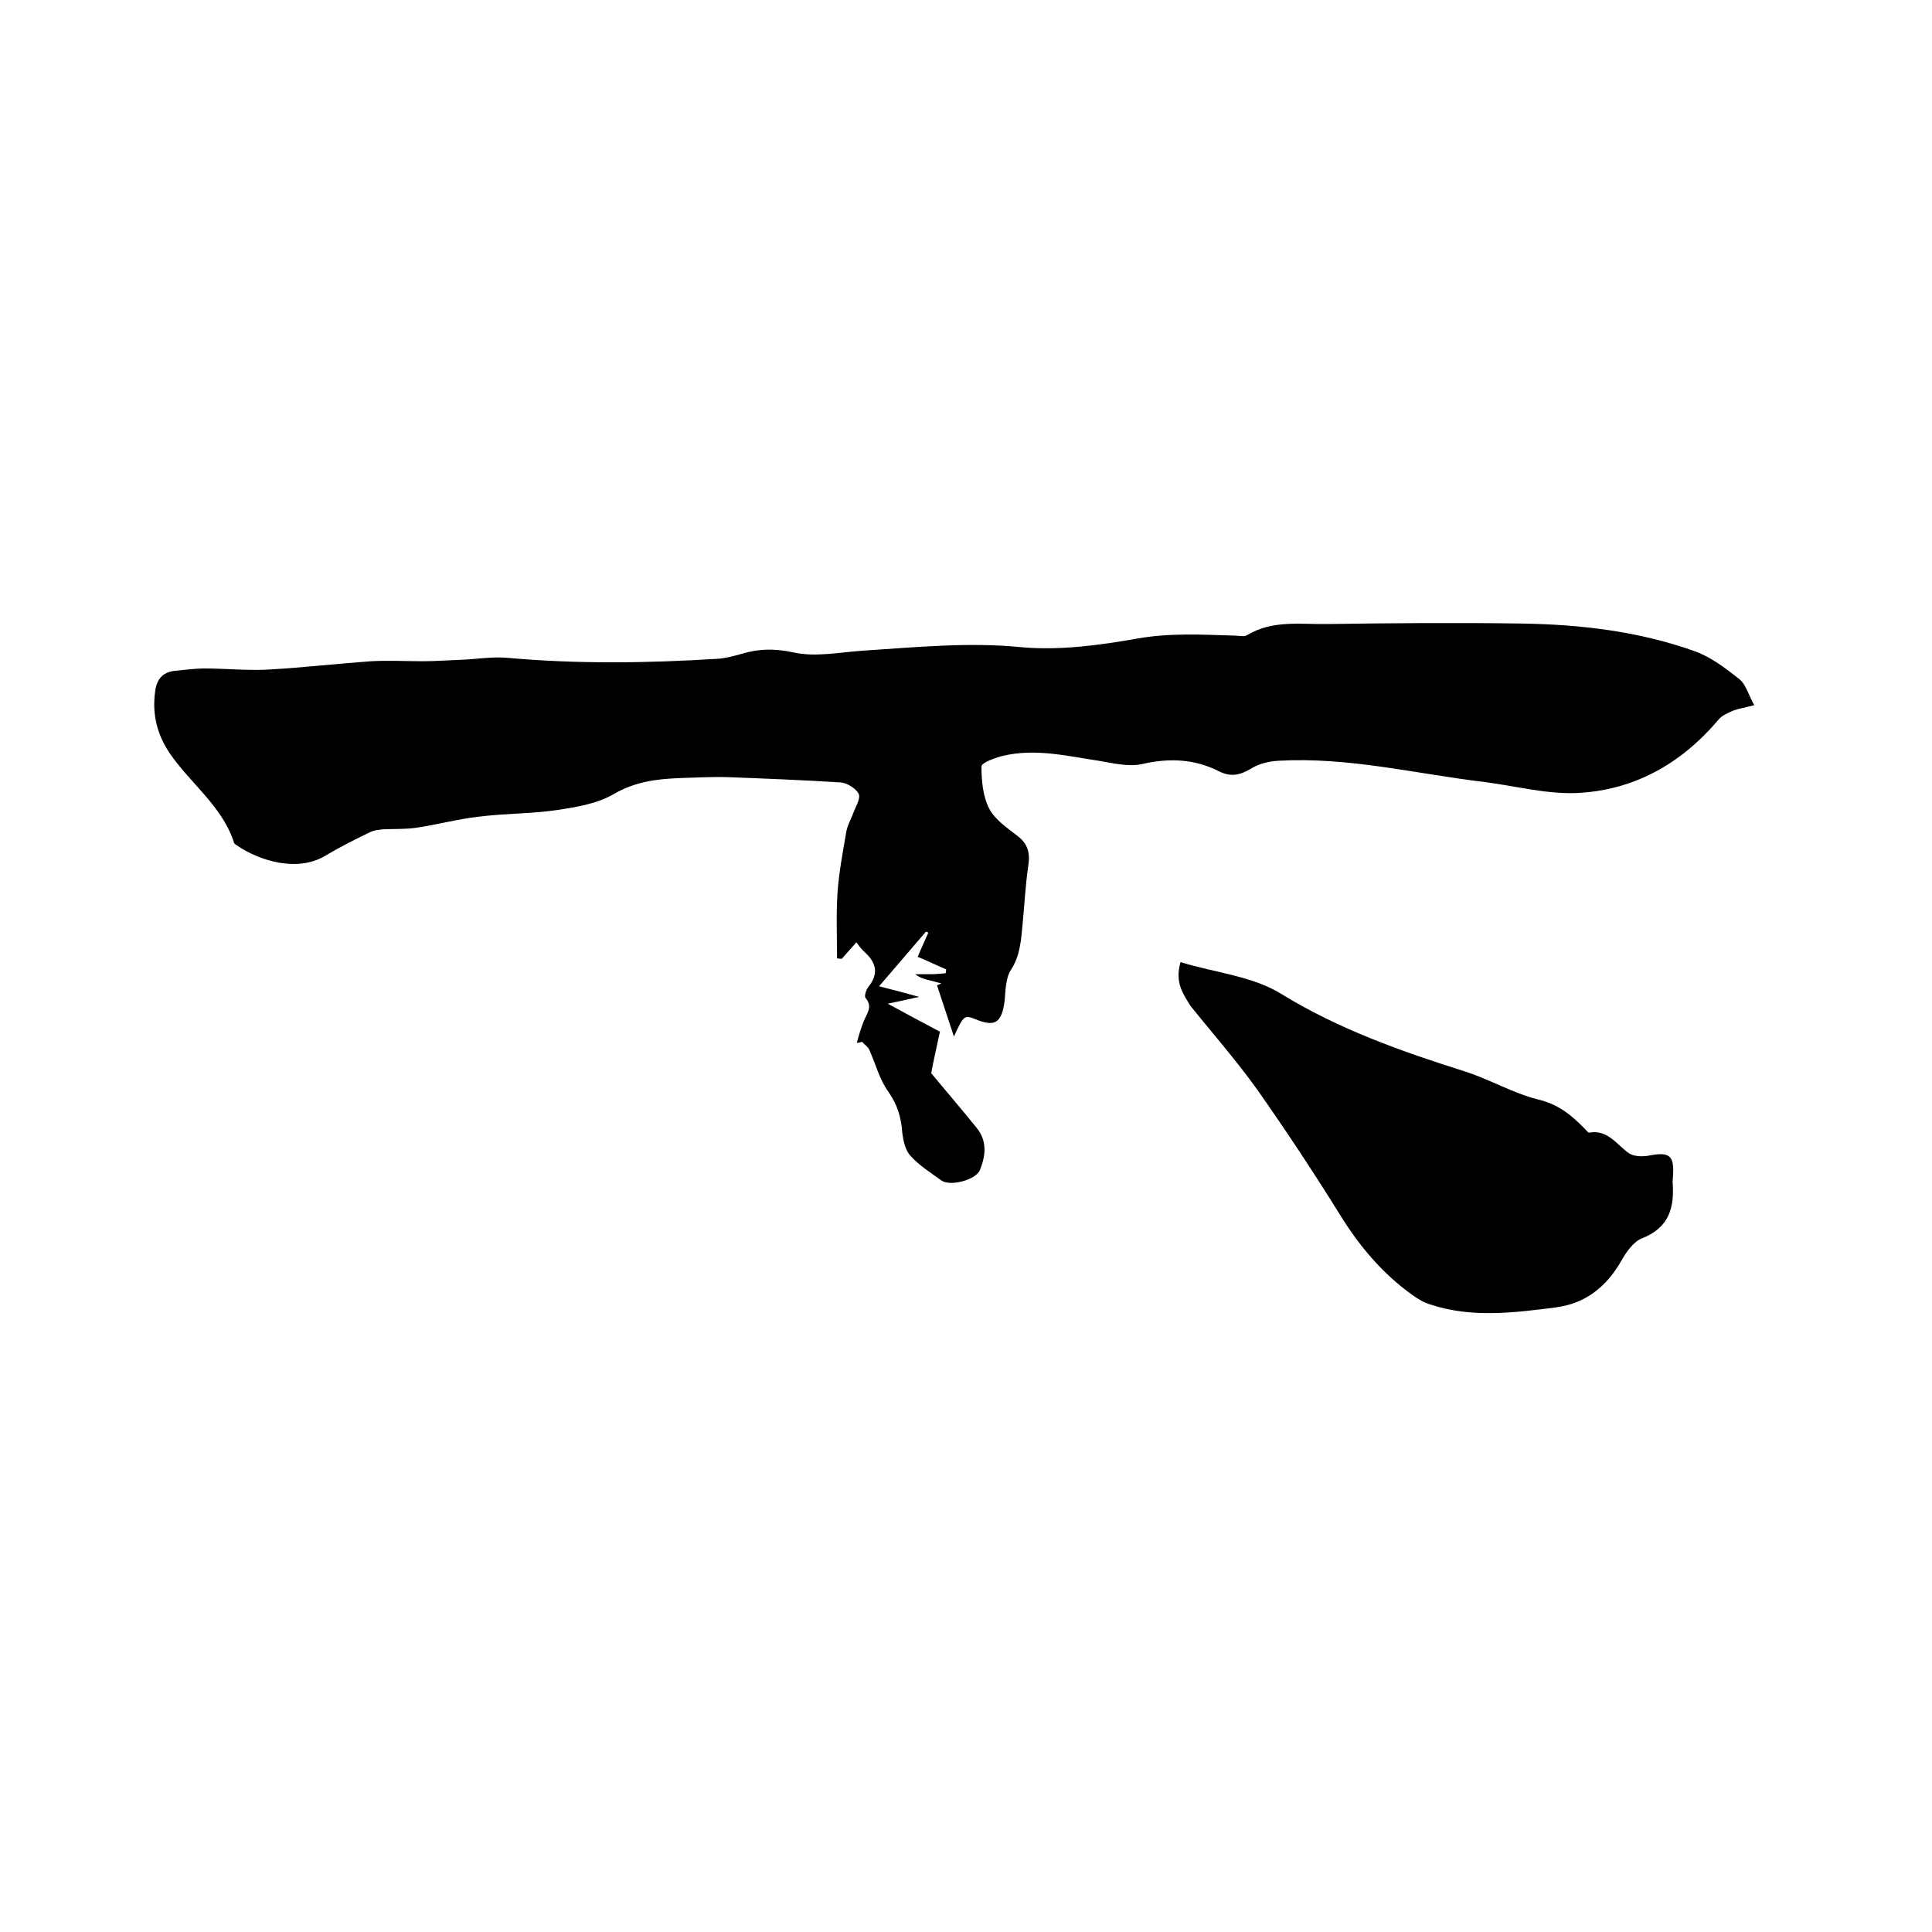
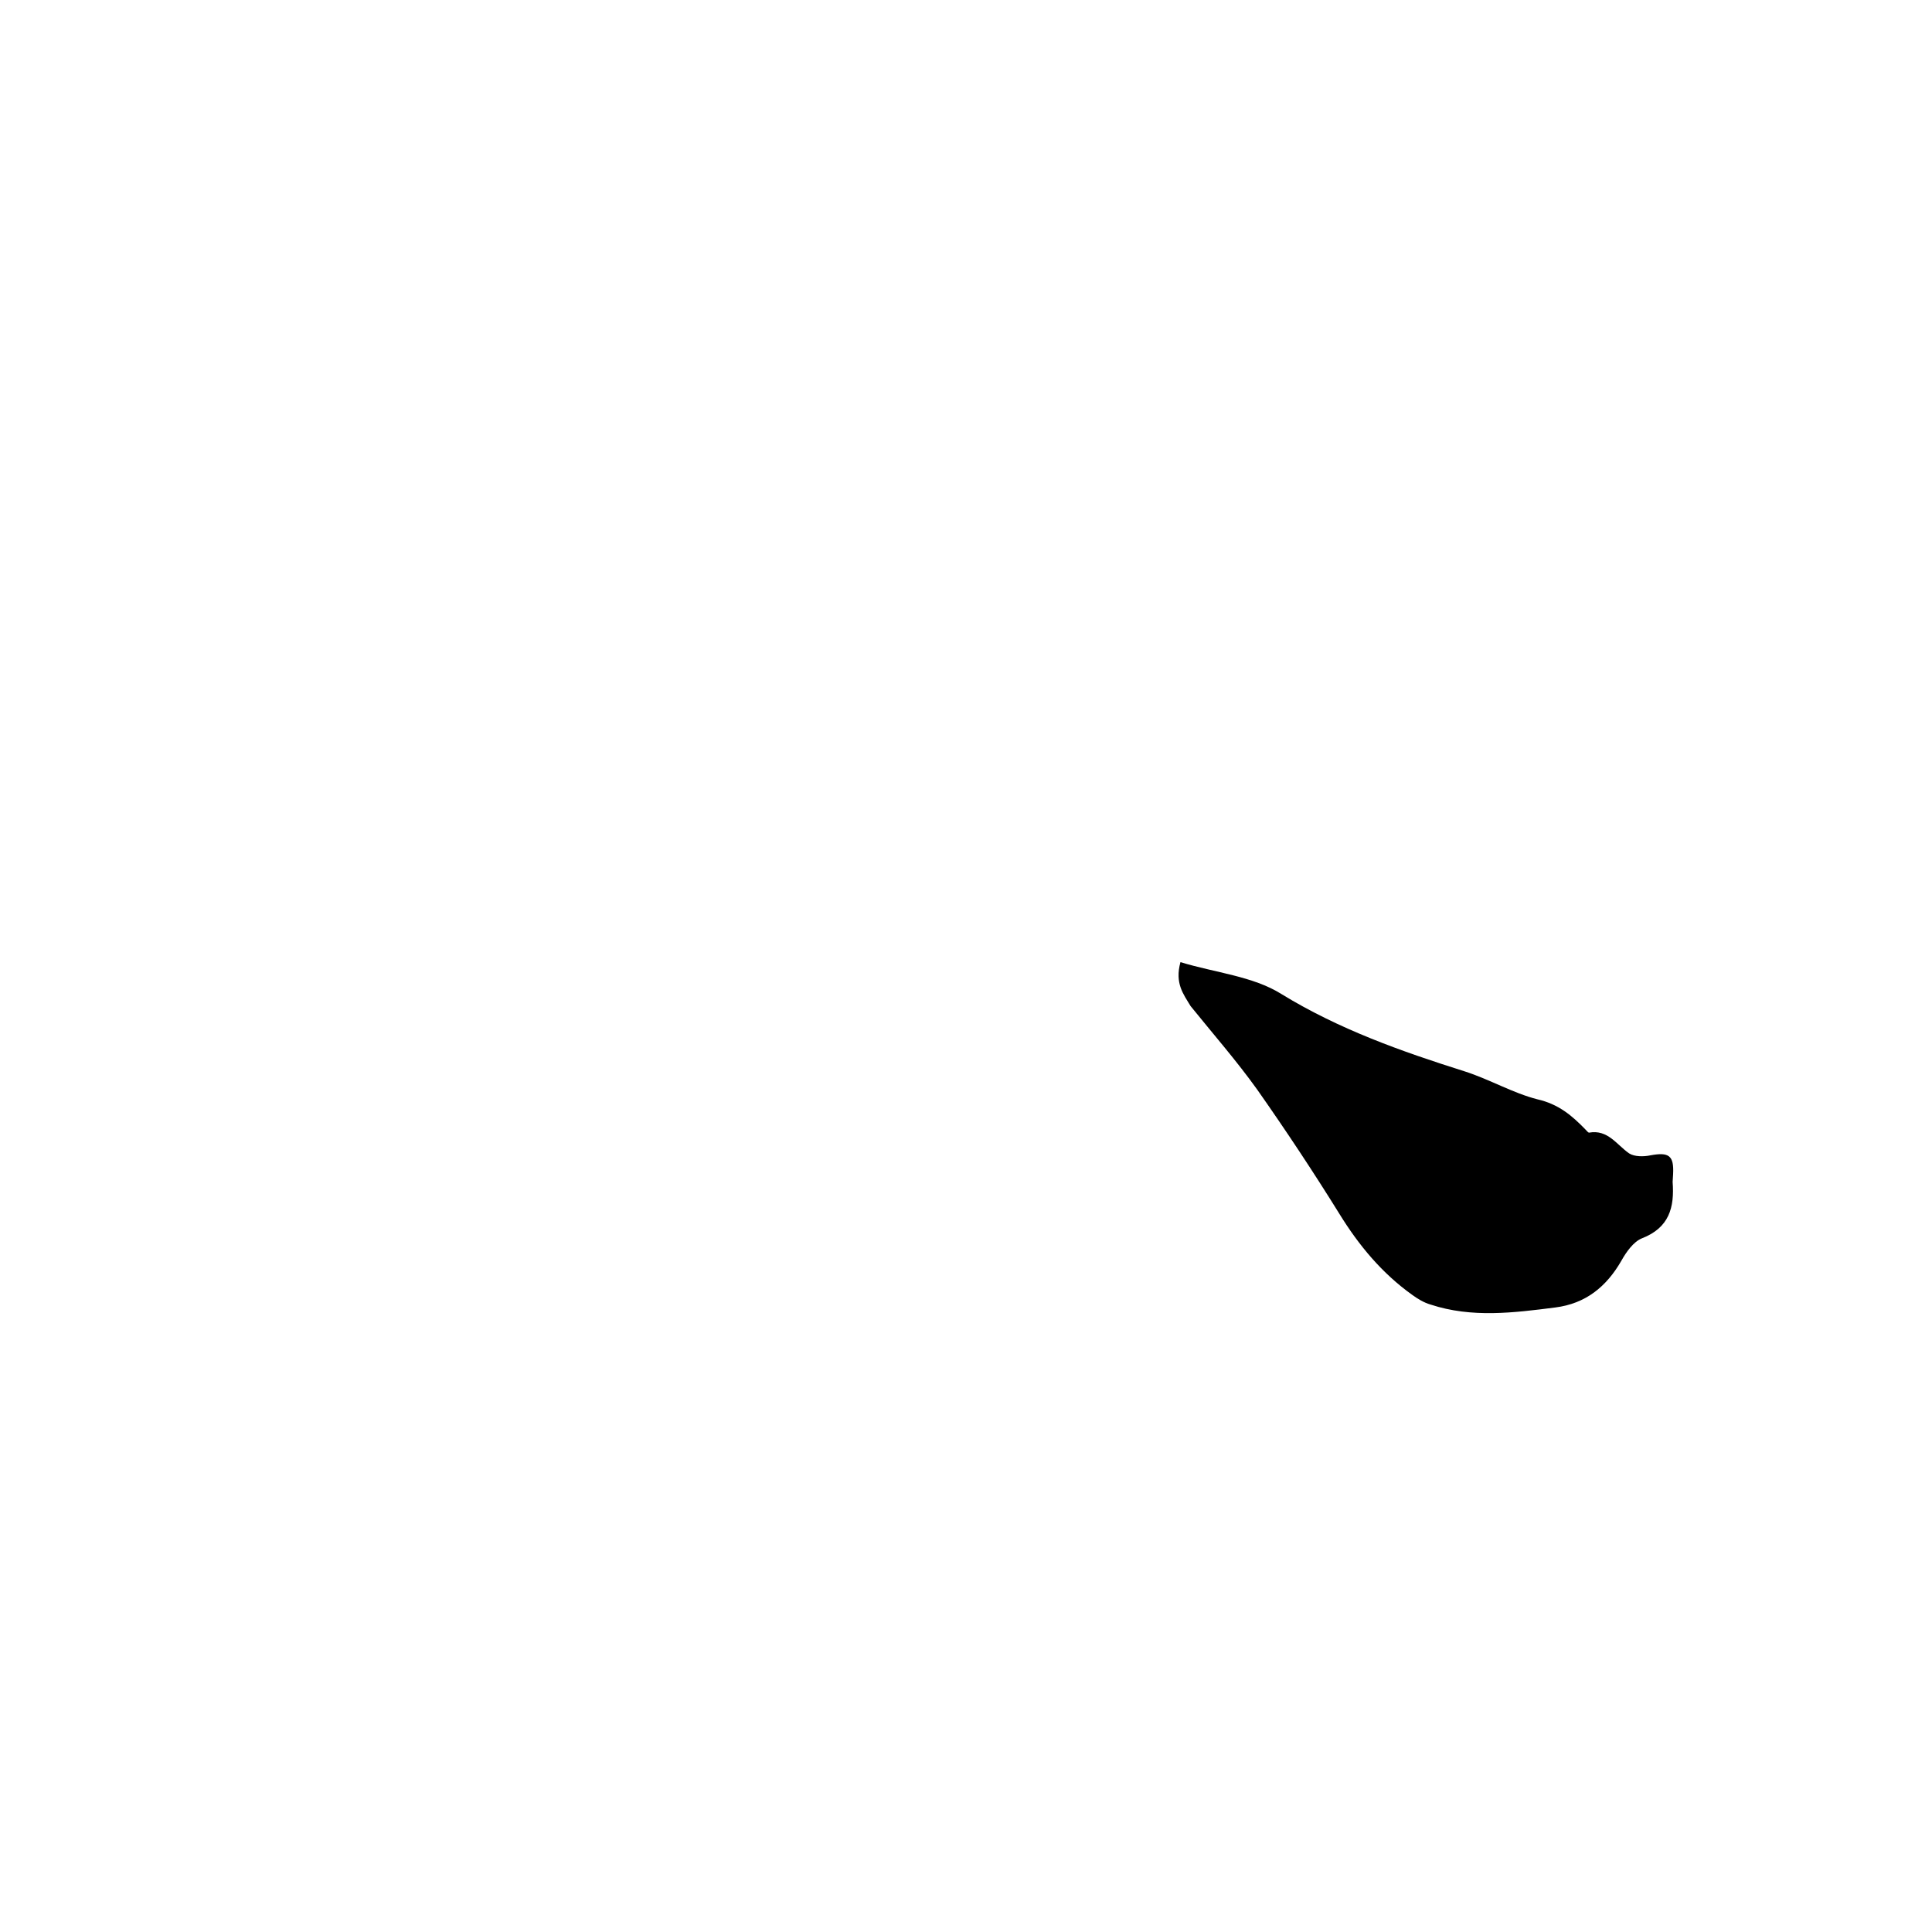
<svg xmlns="http://www.w3.org/2000/svg" enable-background="new 0 0 400 400" viewBox="0 0 400 400">
-   <path d="m177.3 195.1c-1.1 1.2-2 2.3-3 3.4-.3 0-.6 0-1-.1 0-4.5-.2-9.1.1-13.6.3-4.2 1.1-8.4 1.8-12.5.2-1.3.9-2.5 1.4-3.8.5-1.4 1.6-3.1 1.2-4.1-.5-1.1-2.4-2.3-3.7-2.4-7.8-.5-15.6-.8-23.4-1.1-3.4-.1-6.8.1-10.2.2-4.8.2-9.2.8-13.6 3.4-3.3 1.9-7.6 2.6-11.5 3.2-5.4.8-11 .7-16.4 1.4-4.4.5-8.7 1.7-13 2.3-2.2.3-4.5.2-6.7.3-.9.1-1.9.2-2.7.6-3.1 1.5-6.3 3.1-9.3 4.9-5.7 3.4-13.5 1.1-18.3-2.2-.3-.2-.6-.4-.6-.7-2.5-7.5-9-12.1-13.3-18.4-2.6-3.9-3.6-8-3-12.6.3-2.6 1.5-4.1 4-4.4 2.1-.2 4.2-.5 6.3-.5 4.5 0 9.1.5 13.6.2 6.9-.4 13.9-1.2 20.8-1.7 3.6-.2 7.1 0 10.7 0 2.6 0 5.2-.2 7.9-.3 3.2-.1 6.5-.7 9.7-.4 14.5 1.3 28.9 1.1 43.4.2 1.6-.1 3.1-.5 4.6-.9 3.8-1.2 7.2-1.3 11.3-.4 4.6 1 9.6-.1 14.5-.4 10.8-.7 21.6-1.8 32.6-.7 7.9.7 16.1-.4 24-1.8 6.8-1.2 13.5-.8 20.2-.6.8 0 1.9.3 2.5-.1 5.3-3.2 11.1-2.2 16.7-2.3 13.4-.2 26.9-.3 40.3-.1 12.1.2 24.1 1.6 35.6 5.7 3.4 1.2 6.4 3.5 9.3 5.8 1.4 1.1 1.9 3.3 3.1 5.4-1.9.5-3.2.7-4.3 1.1-1.1.5-2.4 1-3.1 1.9-7.8 9.2-17.6 14.7-29.6 15.2-6.2.2-12.6-1.5-18.9-2.3-14.2-1.7-28.1-5.2-42.5-4.4-2 .1-4.2.6-5.9 1.7-2.2 1.3-4.1 1.7-6.5.5-5.1-2.6-10.4-2.8-16-1.5-2.8.6-6-.2-9-.7-6.6-1-13.1-2.6-19.8-1-1.6.4-4.4 1.4-4.4 2.2 0 2.9.3 6.2 1.6 8.7 1.2 2.3 3.7 4 5.9 5.7 2.1 1.6 2.6 3.5 2.2 6.1-.6 4.1-.8 8.2-1.2 12.3-.3 3.2-.5 6.4-2.4 9.3-1.1 1.7-1.1 4.2-1.3 6.4-.6 4.6-2 5.5-6.1 3.8-2.2-.9-2.4-.8-4.4 3.6-1.3-3.9-2.4-7.3-3.5-10.6.3-.1.6-.3.9-.4-.9-.2-1.8-.5-2.7-.7s-1.8-.5-2.7-1.2h3.1c1.1 0 2.1-.1 3.2-.2 0-.3.1-.6.1-.8-1.9-.8-3.7-1.7-5.9-2.6.7-1.7 1.5-3.4 2.2-5-.2-.1-.3-.2-.5-.2-3.1 3.6-6.2 7.2-9.7 11.3 2.8.7 5.1 1.3 8.3 2.2-2.6.6-4.2.9-6.5 1.4 4 2.2 7.6 4.1 10.8 5.8-.7 3.3-1.4 6.3-1.8 8.6 3.4 4.1 6.5 7.7 9.4 11.3 2.2 2.7 1.9 5.7.7 8.7-.8 2.1-6.2 3.5-8 2.2-2.2-1.6-4.6-3.1-6.4-5.1-1.1-1.2-1.5-3.2-1.7-4.8-.2-3.1-1-5.8-2.9-8.5-1.8-2.5-2.6-5.7-3.9-8.6-.3-.7-1-1.1-1.5-1.7-.4.1-.7.2-1.1.2.4-1.5.8-2.9 1.4-4.4.6-1.6 2-3 .4-4.9-.3-.3.1-1.7.6-2.3 2.1-2.6 1.7-4.9-.7-7.1-.7-.6-1.2-1.3-1.8-2.1z" />
  <path d="m244.4 199.2c7.2 2.2 15 2.9 20.9 6.6 11.9 7.3 24.9 11.9 37.9 16 5.3 1.7 10 4.5 15.1 5.8 4.4 1 7.2 3.4 10 6.3.2.2.5.6.7.6 3.9-.7 5.7 2.5 8.3 4.3 1.1.7 3 .7 4.4.4 3.8-.7 4.9 0 4.7 3.9 0 .5-.1 1.1-.1 1.6.4 5.3-.7 9.5-6.4 11.7-1.7.7-3.2 2.8-4.2 4.6-3.1 5.4-7.4 8.9-13.7 9.7-8.6 1.1-17.3 2.2-25.8-.6-1.4-.4-2.7-1.2-3.8-2-6.3-4.5-11.1-10.3-15.1-16.8-5.4-8.7-11.1-17.3-17-25.7-4.3-6-9.2-11.6-13.8-17.3-1.5-2.5-3.3-4.7-2.1-9.1z" />
</svg>